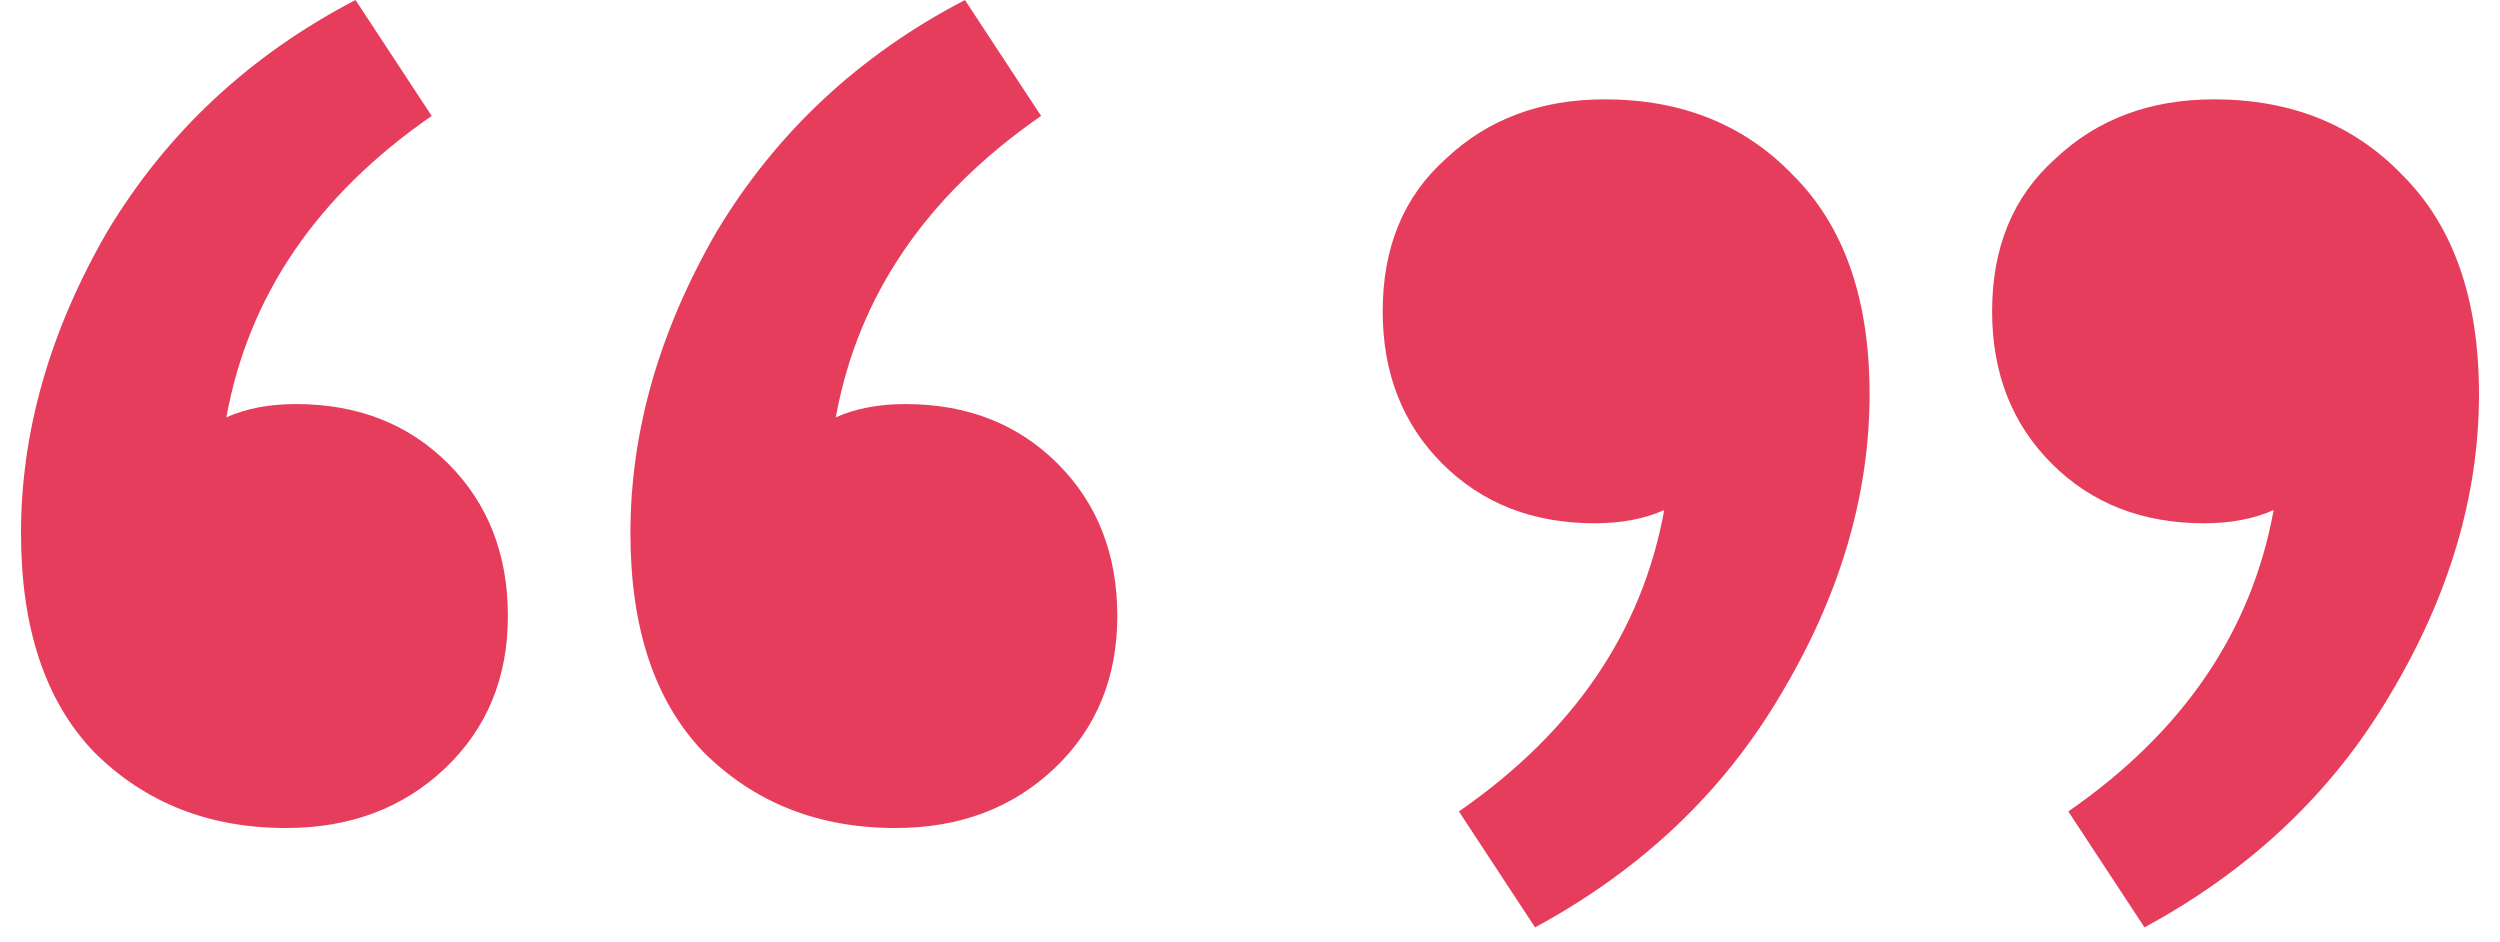
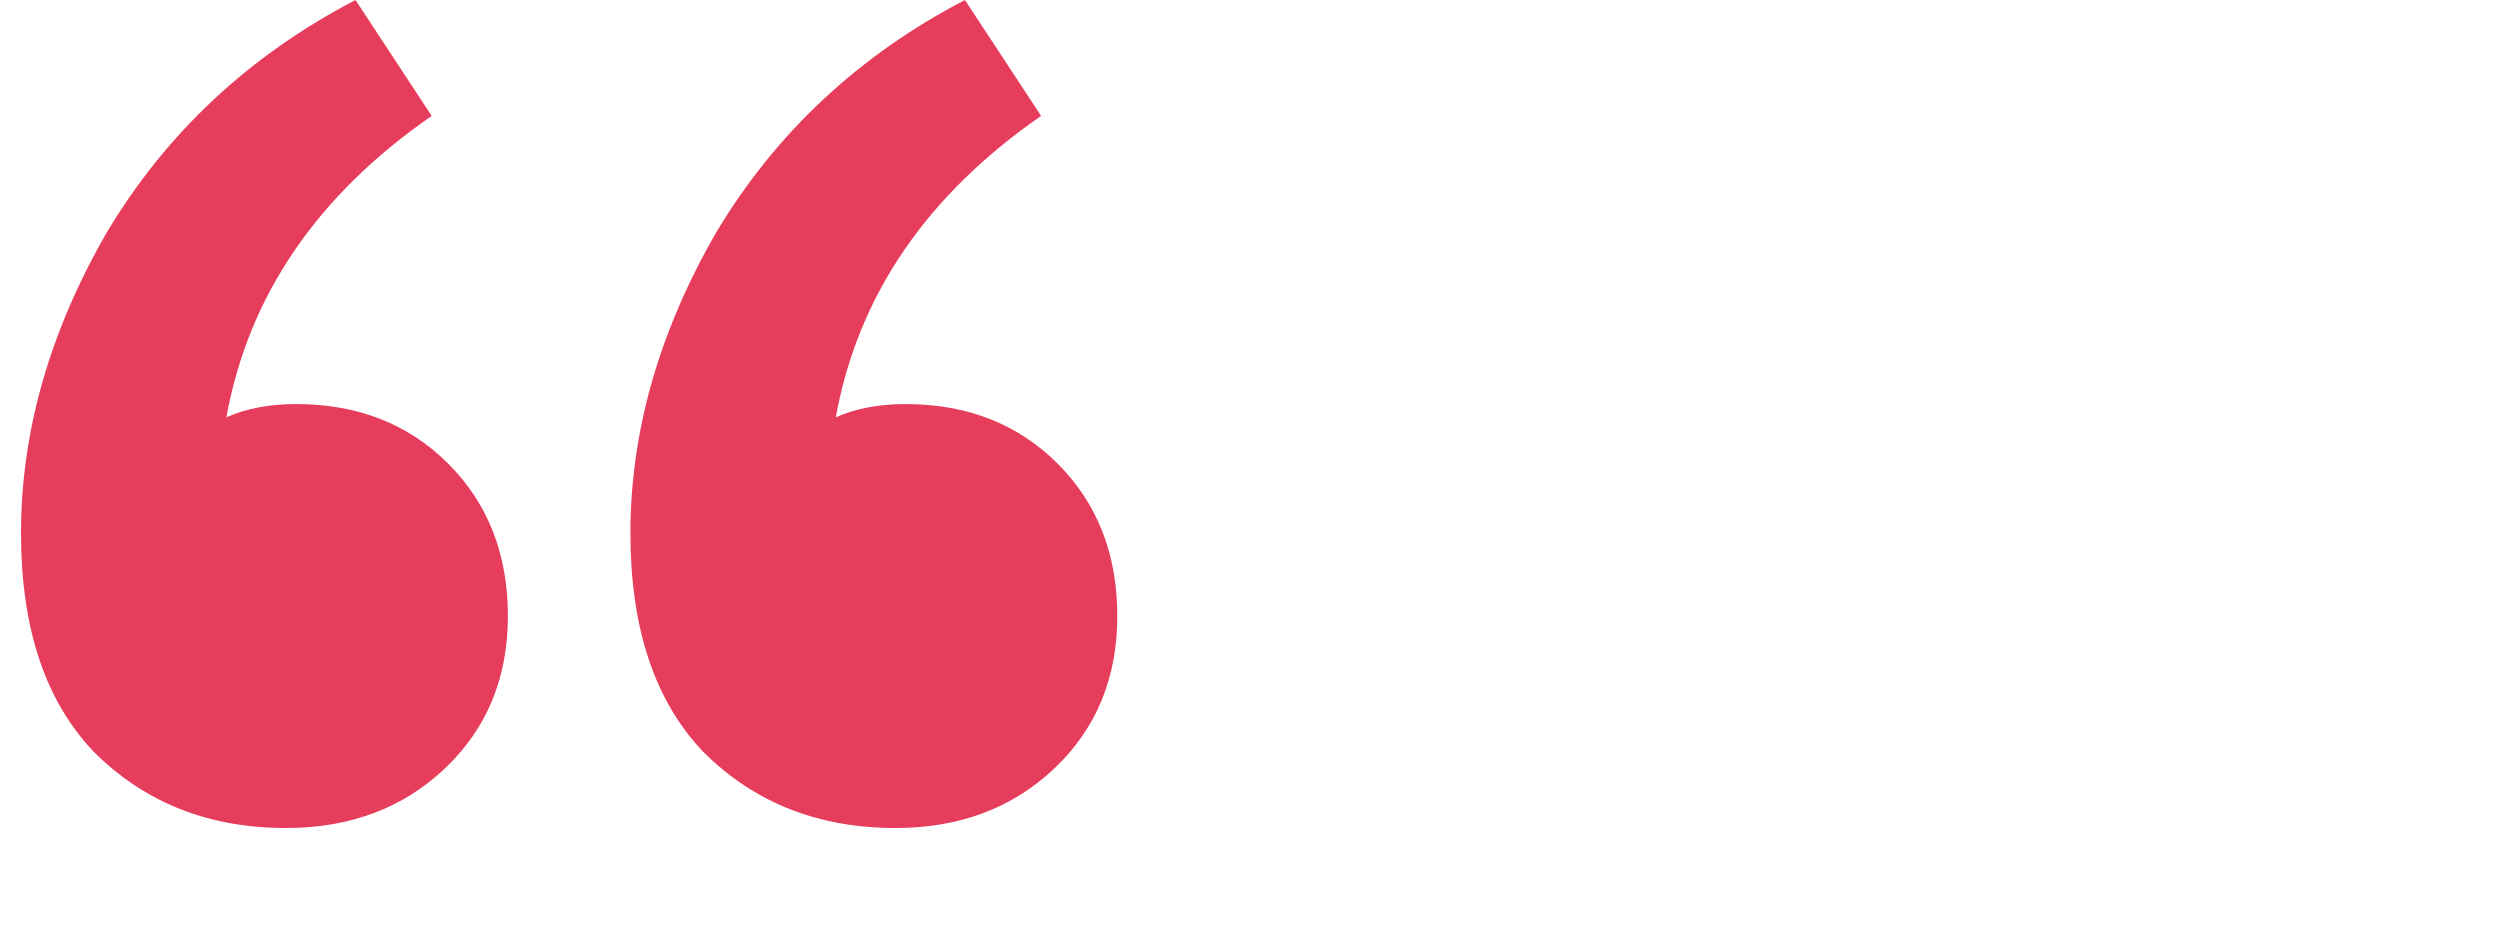
<svg xmlns="http://www.w3.org/2000/svg" width="77" height="29" viewBox="0 0 77 29" fill="none">
-   <path d="M66.05 28.563L63.704 24.992C67.24 22.544 69.348 19.45 70.028 15.71C69.416 15.982 68.702 16.117 67.886 16.117C65.982 16.117 64.418 15.505 63.194 14.281C61.969 13.057 61.357 11.493 61.357 9.589C61.357 7.617 62.004 6.052 63.296 4.896C64.588 3.672 66.22 3.06 68.192 3.06C70.572 3.06 72.511 3.842 74.007 5.406C75.571 6.971 76.353 9.215 76.353 12.139C76.353 15.267 75.435 18.362 73.599 21.422C71.831 24.415 69.314 26.795 66.05 28.563ZM47.28 28.563L44.934 24.992C48.47 22.544 50.578 19.45 51.258 15.71C50.646 15.982 49.932 16.117 49.116 16.117C47.212 16.117 45.648 15.505 44.423 14.281C43.199 13.057 42.587 11.493 42.587 9.589C42.587 7.617 43.233 6.052 44.526 4.896C45.818 3.672 47.45 3.06 49.422 3.06C51.802 3.06 53.74 3.842 55.237 5.406C56.801 6.971 57.583 9.215 57.583 12.139C57.583 15.267 56.665 18.362 54.829 21.422C53.06 24.415 50.544 26.795 47.28 28.563Z" fill="#E73D5C" />
  <path d="M27.578 25.503C25.198 25.503 23.226 24.721 21.661 23.157C20.165 21.592 19.417 19.348 19.417 16.424C19.417 13.296 20.301 10.201 22.069 7.141C23.906 4.08 26.456 1.7 29.72 0L32.066 3.57C28.53 6.019 26.422 9.113 25.742 12.854C26.354 12.581 27.068 12.445 27.884 12.445C29.788 12.445 31.352 13.057 32.577 14.282C33.801 15.506 34.413 17.07 34.413 18.974C34.413 20.878 33.767 22.442 32.475 23.667C31.182 24.891 29.55 25.503 27.578 25.503ZM8.808 25.503C6.428 25.503 4.455 24.721 2.891 23.157C1.395 21.592 0.647 19.348 0.647 16.424C0.647 13.296 1.531 10.201 3.299 7.141C5.135 4.08 7.686 1.7 10.95 0L13.296 3.57C9.76 6.019 7.652 9.113 6.972 12.854C7.584 12.581 8.298 12.445 9.114 12.445C11.018 12.445 12.582 13.057 13.806 14.282C15.031 15.506 15.643 17.07 15.643 18.974C15.643 20.878 14.997 22.442 13.704 23.667C12.412 24.891 10.78 25.503 8.808 25.503Z" fill="#E73D5C" />
</svg>